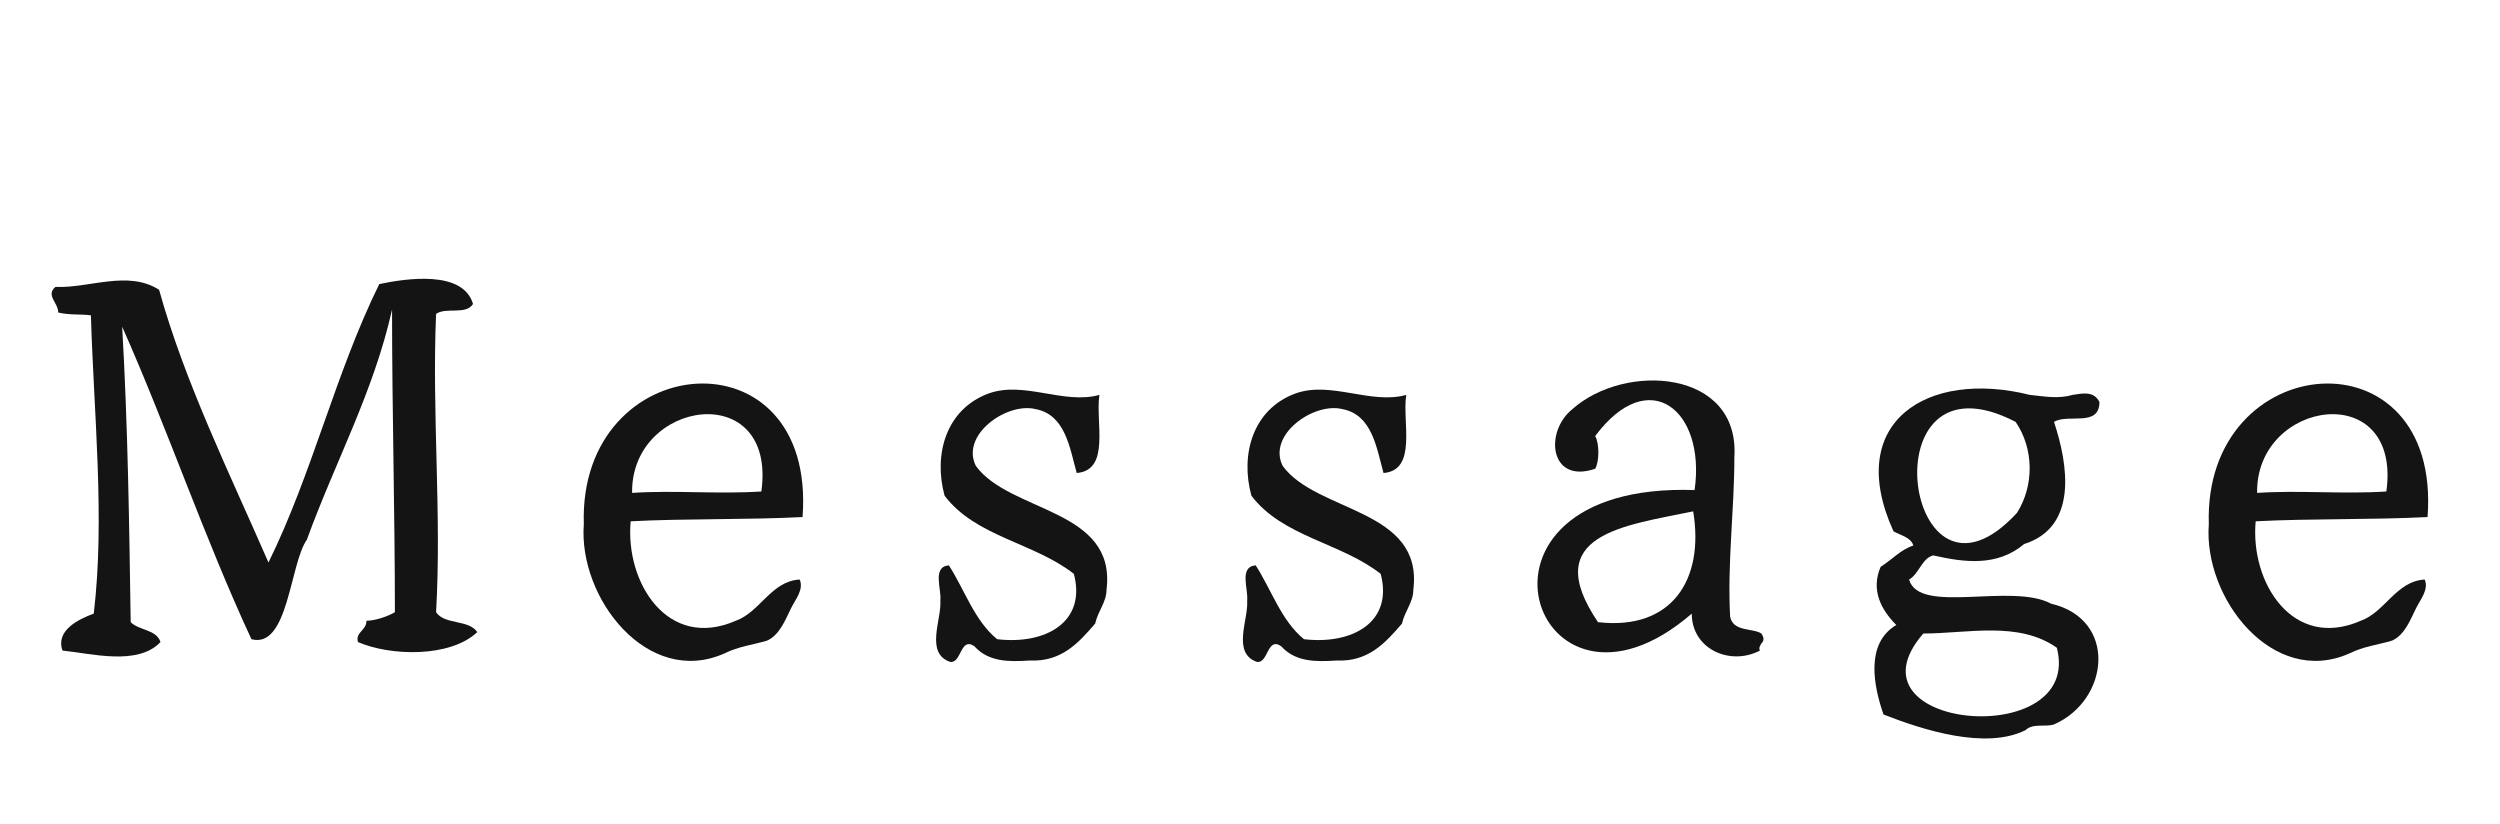
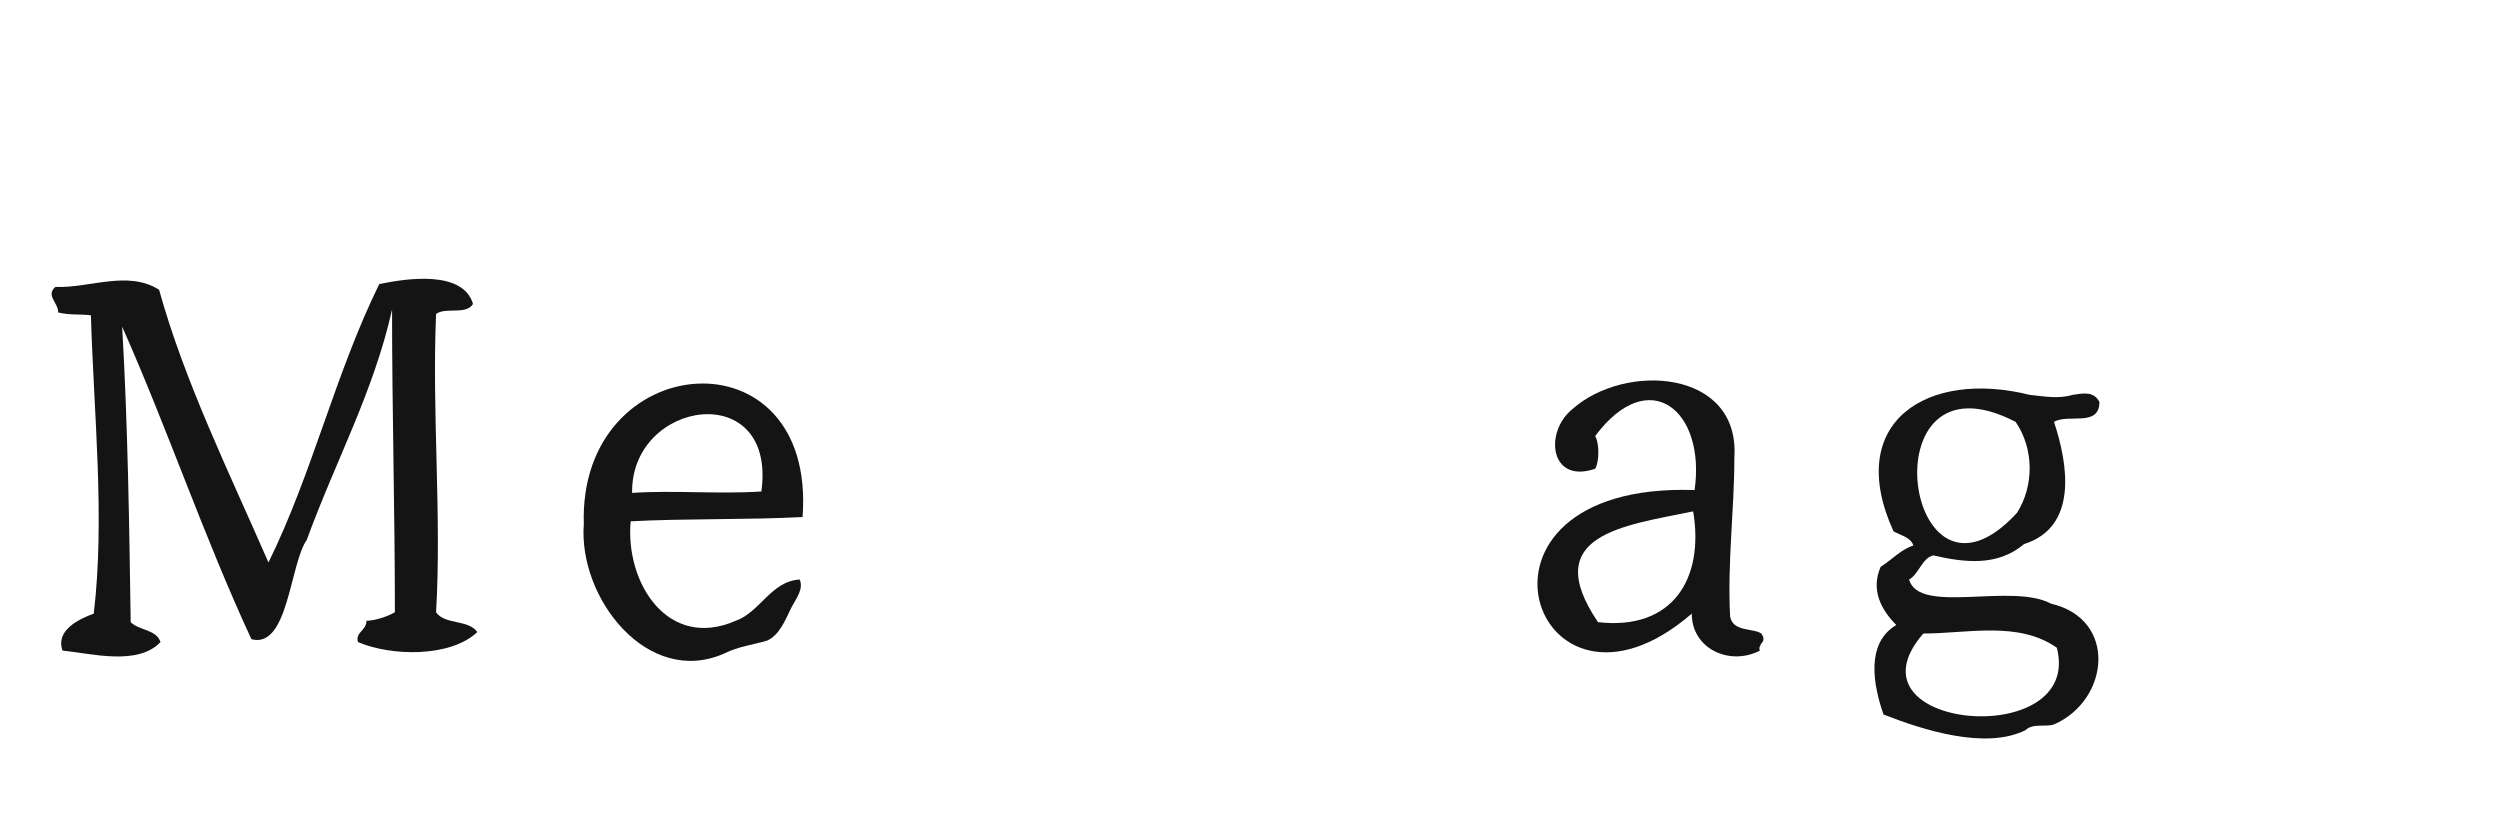
<svg xmlns="http://www.w3.org/2000/svg" enable-background="new 0 0 176 58" viewBox="0 0 176 58">
  <g enable-background="new" fill="#141414">
    <path d="m33.6 44.5c-1.9 1.8-6.1 1.7-8.4.7-.2-.7.6-.8.6-1.5.6 0 1.5-.3 2-.6 0-7-.2-14.2-.2-21.3-1.3 5.8-4 10.7-6 16.2-1.2 1.7-1.3 7.7-3.9 7-3.3-7.1-5.9-14.8-9.1-22 .4 6.9.5 14 .6 20.8.6.6 1.8.5 2.1 1.4-1.6 1.7-4.9.8-6.9.6-.5-1.4 1.1-2.2 2.2-2.6.8-6.7 0-14.1-.2-21-.7-.1-1.5 0-2.3-.2 0-.7-.9-1.2-.2-1.8 2.4.1 5.1-1.2 7.3.2 1.8 6.5 5 13 7.7 19.2 3.1-6.3 4.7-13.3 7.8-19.6 1.9-.4 5.9-1 6.6 1.4-.5.8-1.9.2-2.6.7-.3 7 .4 14.1 0 21 .6.9 2.3.5 2.9 1.4z" />
    <path d="m56.5 36.4c-3.8.2-8.4.1-12.1.3-.4 4.3 2.6 9.1 7.4 7 1.7-.6 2.5-2.8 4.5-2.9.3.7-.3 1.4-.6 2-.4.8-.8 1.9-1.7 2.3-1 .3-2 .4-3 .9-5.4 2.4-10.3-3.9-9.9-9.1-.4-12.4 16.4-13.8 15.4-.5zm-2.9-1.8c1.1-8-9.2-6.5-9.1.1 3-.2 6 .1 9.1-.1z" />
-     <path d="m77.9 41.5c0 .9-.6 1.5-.8 2.4-1.2 1.4-2.4 2.7-4.6 2.6-1.5.1-2.9.1-3.9-1-1-.7-.9 1.2-1.7 1.1-1.8-.6-.6-3-.7-4.3.1-.8-.6-2.4.6-2.5 1.1 1.7 1.8 3.9 3.4 5.2 3.4.4 6.3-1.2 5.4-4.6-2.8-2.2-6.9-2.6-9.1-5.5-.8-2.9.1-6.1 3.1-7.2 2.5-.9 5.3.8 7.8.1-.3 1.9.8 5.3-1.6 5.5-.5-1.8-.8-4.1-2.9-4.5-2-.5-5.3 1.8-4.2 4 2.4 3.3 9.9 3 9.2 8.7z" />
-     <path d="m99.5 41.5c0 .9-.6 1.5-.8 2.4-1.2 1.4-2.4 2.7-4.6 2.6-1.5.1-2.9.1-3.9-1-1-.7-.9 1.2-1.7 1.1-1.8-.6-.6-3-.7-4.3.1-.8-.6-2.4.6-2.5 1.1 1.7 1.8 3.9 3.4 5.2 3.4.4 6.3-1.2 5.4-4.6-2.8-2.2-6.9-2.6-9.1-5.5-.8-2.9.1-6.1 3.1-7.2 2.5-.9 5.3.8 7.8.1-.3 1.9.8 5.3-1.6 5.5-.5-1.8-.8-4.1-2.9-4.5-2-.5-5.3 1.8-4.2 4 2.4 3.3 9.9 3 9.2 8.7z" />
    <path d="m124 44.6c.2.3.2.5 0 .7-.1.2-.2.3-.1.5-2.1 1.1-4.8-.1-4.8-2.6-11.1 9.6-17.6-9.3.2-8.7.8-5.6-3.2-8.9-7-3.8.3.5.3 1.8 0 2.3-3.2 1.1-3.6-2.6-1.6-4.2 3.7-3.3 11.8-2.8 11.4 3.4 0 3.7-.5 7.4-.3 11.2.2 1.1 1.6.8 2.2 1.2zm-4.8-8.6c-4.8 1-10.9 1.6-6.7 7.8 5.2.6 7.5-3 6.7-7.8z" />
    <path d="m147.8 28.3c0 1.8-2.2.8-3.2 1.4 1 3 1.7 7.4-2.1 8.6-1.9 1.6-4.2 1.3-6.4.8-.8.2-1 1.3-1.7 1.7.7 2.5 7.2.2 10 1.7 4.7 1.1 4.1 6.8.2 8.5-.6.2-1.5-.1-2 .4-2.8 1.4-7.2 0-10-1.1-.7-2-1.3-5 .9-6.3-1.1-1.1-1.8-2.5-1.1-4.1.8-.5 1.4-1.2 2.3-1.5-.2-.6-.9-.7-1.4-1-3.5-7.7 2.4-11.4 9.6-9.6 1 .1 2 .3 3 0 .7-.1 1.5-.3 1.9.5zm-3 17.3c-2.7-1.9-6.3-1-9.4-1-5.9 6.8 11.3 8.3 9.4 1zm-2.8-9.5c1.2-1.9 1.2-4.5-.1-6.4-10.6-5.5-7.8 15 .1 6.4z" />
-     <path d="m170.9 36.4c-3.8.2-8.4.1-12.1.3-.4 4.3 2.6 9.1 7.4 7 1.7-.6 2.5-2.8 4.5-2.9.3.7-.3 1.4-.6 2-.4.8-.8 1.9-1.7 2.3-1 .3-2 .4-3 .9-5.4 2.4-10.3-3.9-9.9-9.1-.4-12.4 16.4-13.8 15.4-.5zm-2.9-1.8c1.1-8-9.2-6.5-9.1.1 3-.2 6 .1 9.1-.1z" />
  </g>
</svg>